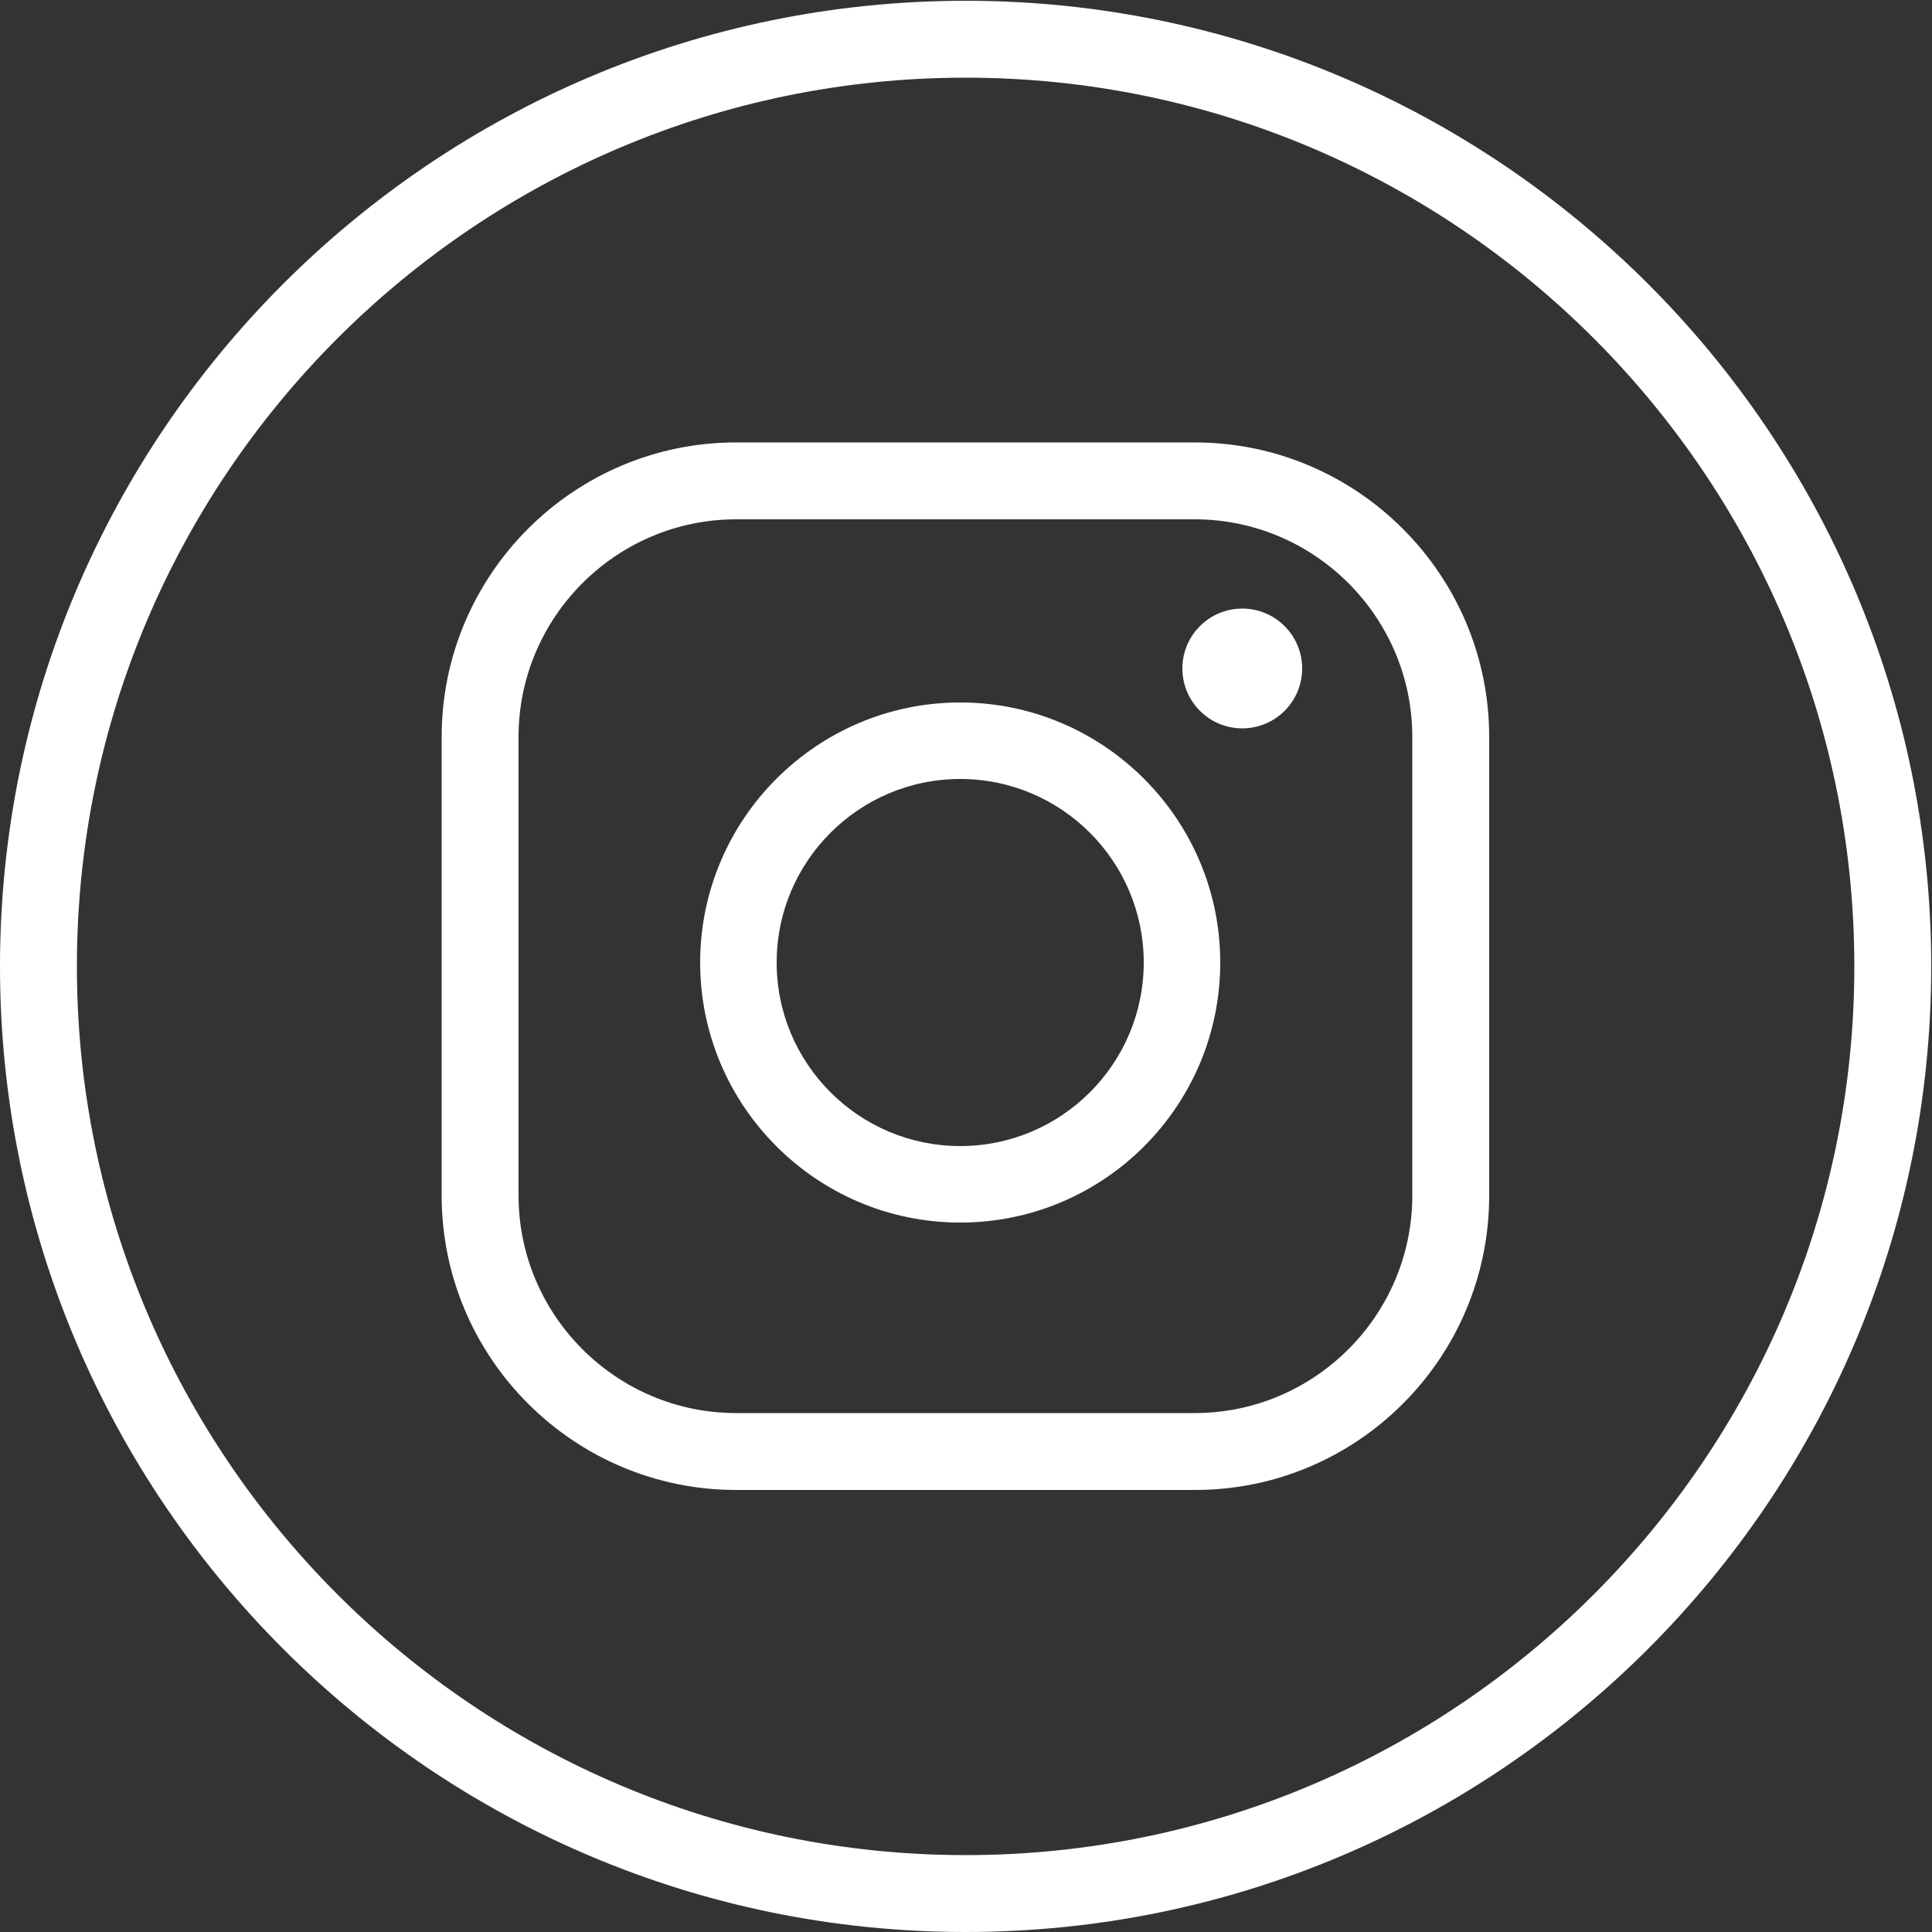
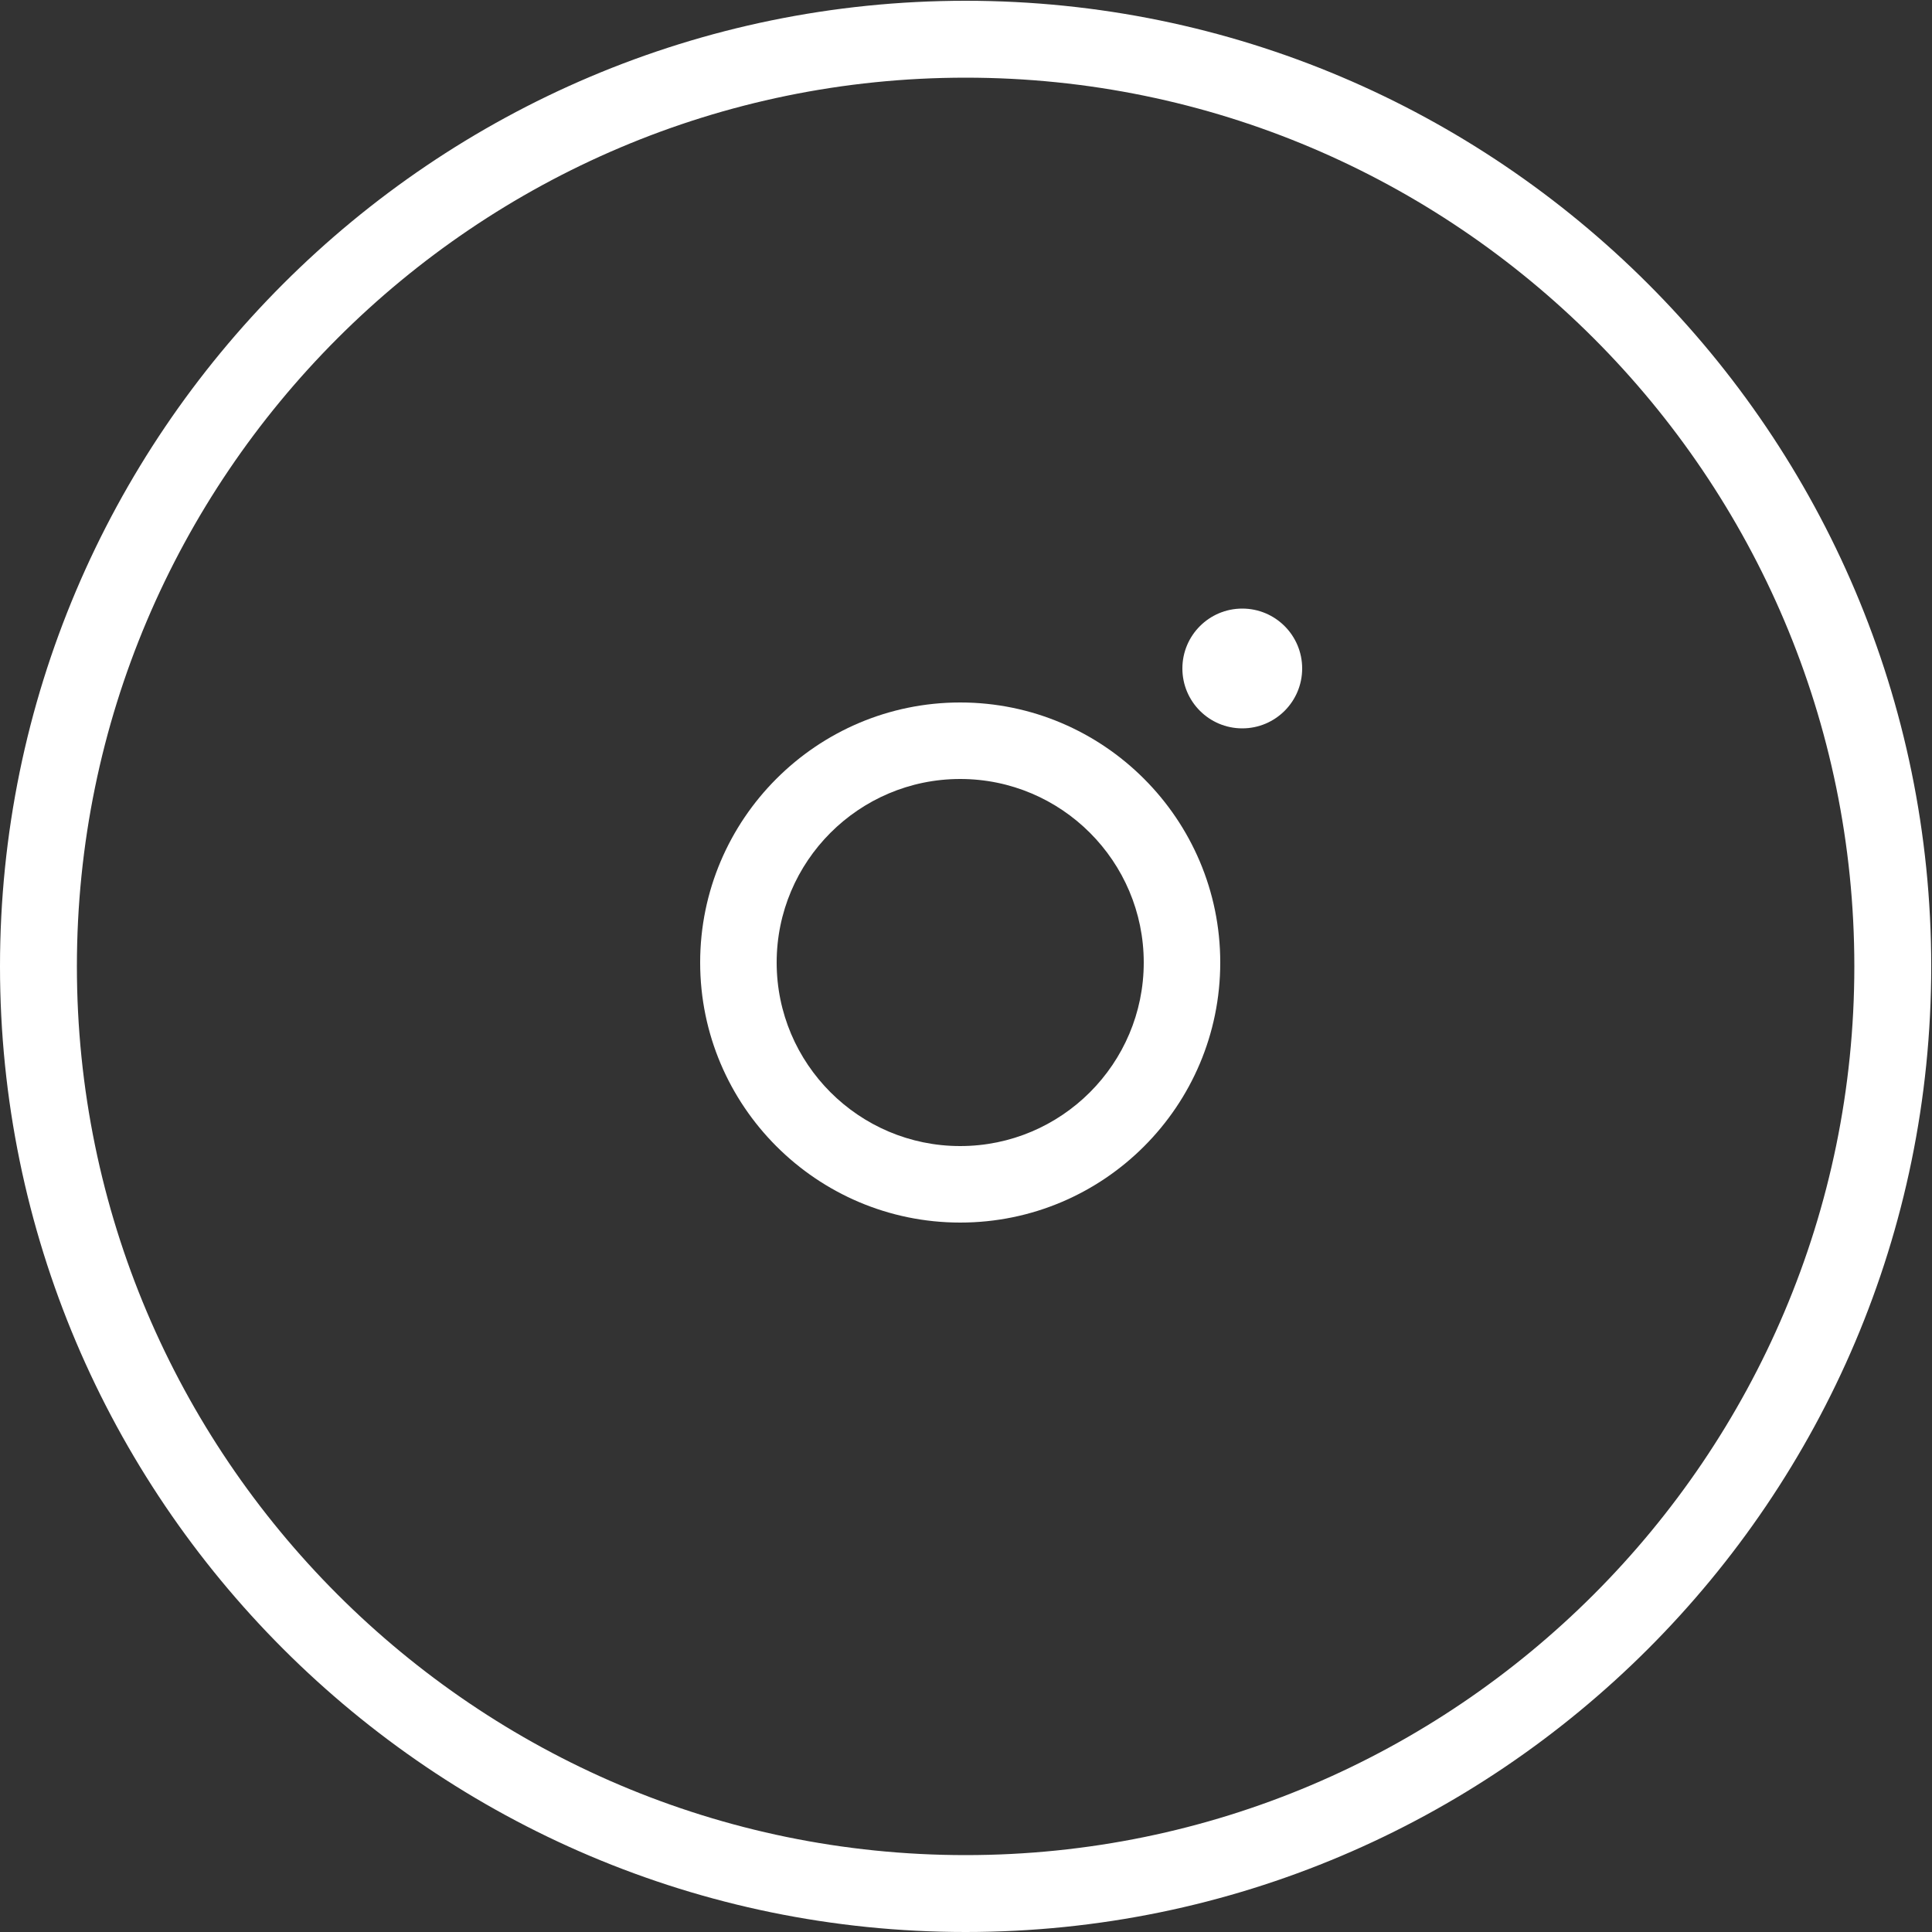
<svg xmlns="http://www.w3.org/2000/svg" version="1.1" id="Calque_1" x="0px" y="0px" viewBox="0 0 500 500" style="enable-background:new 0 0 500 500;" xml:space="preserve">
  <rect x="0" y="0" width="500" height="500" fill="#333333" stroke="none" />
  <style type="text/css">
	.st0{fill:#FFFFFF;}
</style>
  <g>
    <g>
      <path class="st0" d="M249.9,500C112.1,500,0,387.9,0,250.1C0,112.3,112.1,0.2,249.9,0.2s249.9,112.1,249.9,249.9    C499.8,387.9,387.7,500,249.9,500z M249.9,20.1c-126.8,0-230,103.2-230,230c0,126.8,103.2,230,230,230s230-103.2,230-230    C479.9,123.3,376.7,20.1,249.9,20.1z" />
    </g>
    <g>
      <g>
-         <path class="st0" d="M309.3,385.6H190.5c-42,0-76.2-34.2-76.2-76.2V190.7c0-42,34.2-76.2,76.2-76.2h118.7     c42,0,76.2,34.2,76.2,76.2v118.7C385.4,351.5,351.2,385.6,309.3,385.6z M190.5,134.4c-31,0-56.3,25.3-56.3,56.3v118.7     c0,31,25.3,56.3,56.3,56.3h118.7c31,0,56.3-25.3,56.3-56.3V190.7c0-31-25.3-56.3-56.3-56.3H190.5z" />
-       </g>
+         </g>
      <g>
        <path class="st0" d="M248.5,316.4c-37.1,0-67.3-30.2-67.3-67.3s30.2-67.3,67.3-67.3c37.1,0,67.3,30.2,67.3,67.3     S285.7,316.4,248.5,316.4z M248.5,201.6c-26.2,0-47.5,21.3-47.5,47.5s21.3,47.5,47.5,47.5c26.2,0,47.5-21.3,47.5-47.5     S274.7,201.6,248.5,201.6z" />
      </g>
      <g>
        <circle class="st0" cx="321.5" cy="173" r="15.5" />
      </g>
    </g>
  </g>
</svg>